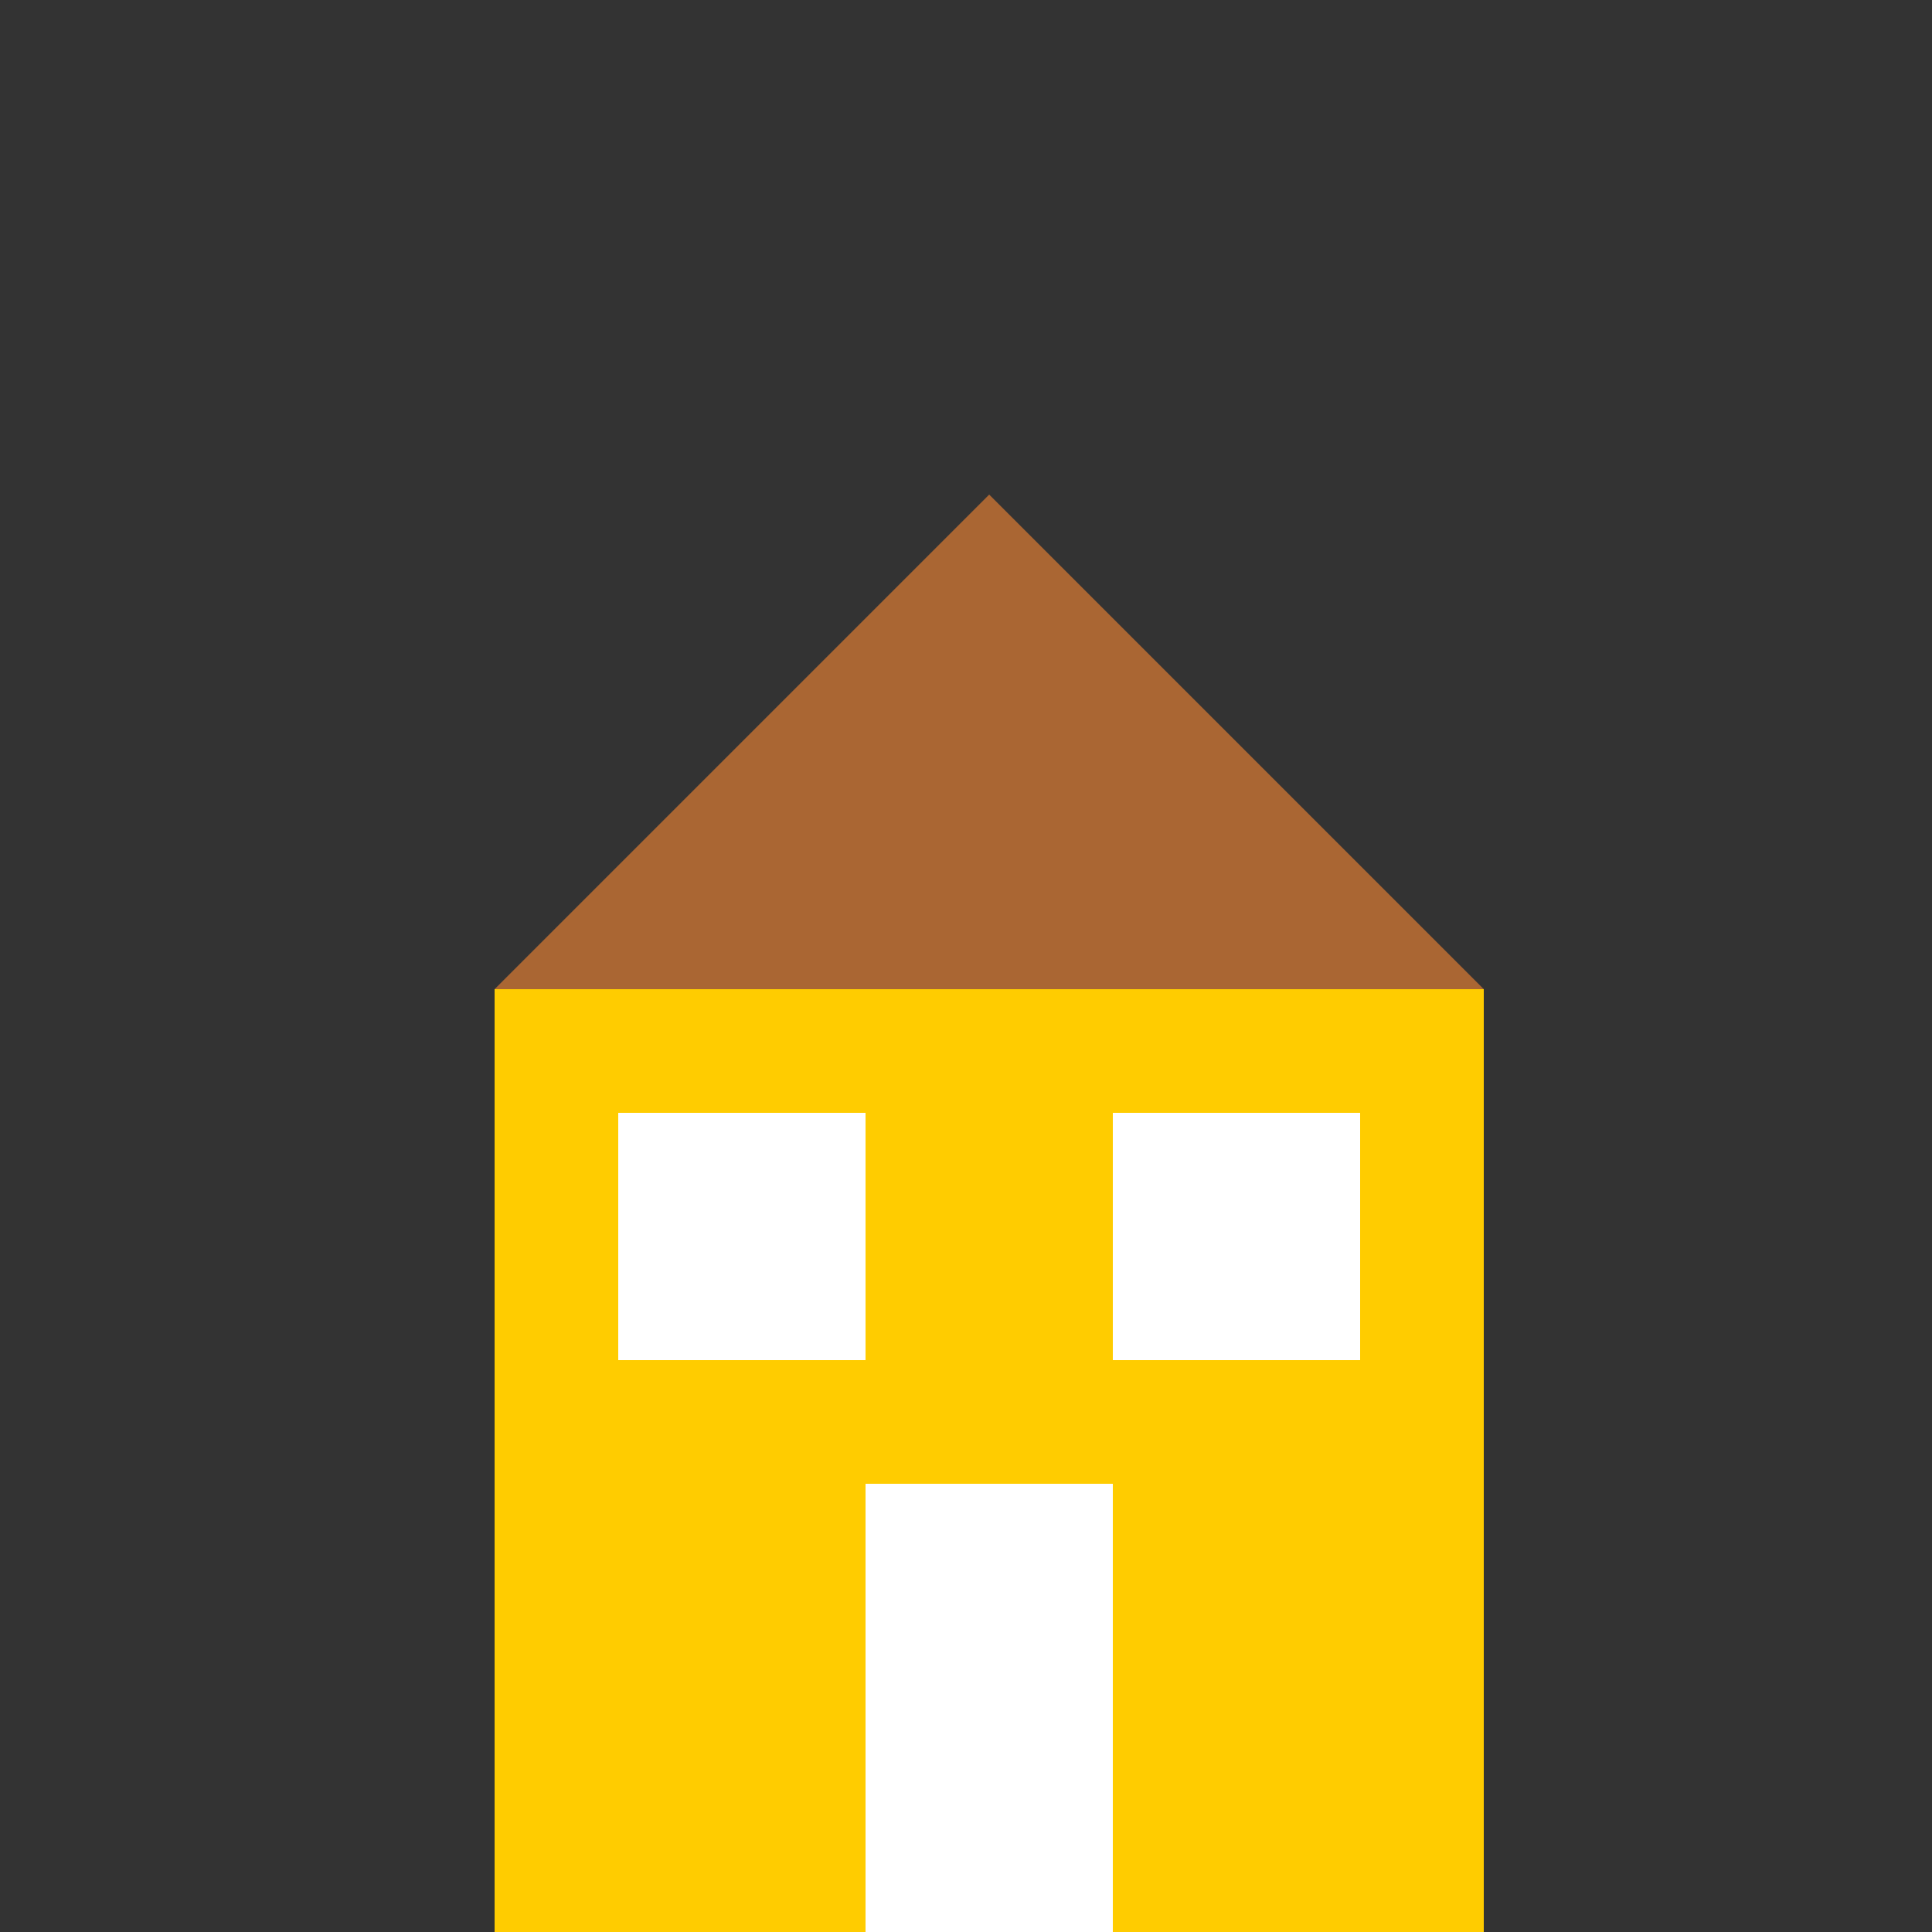
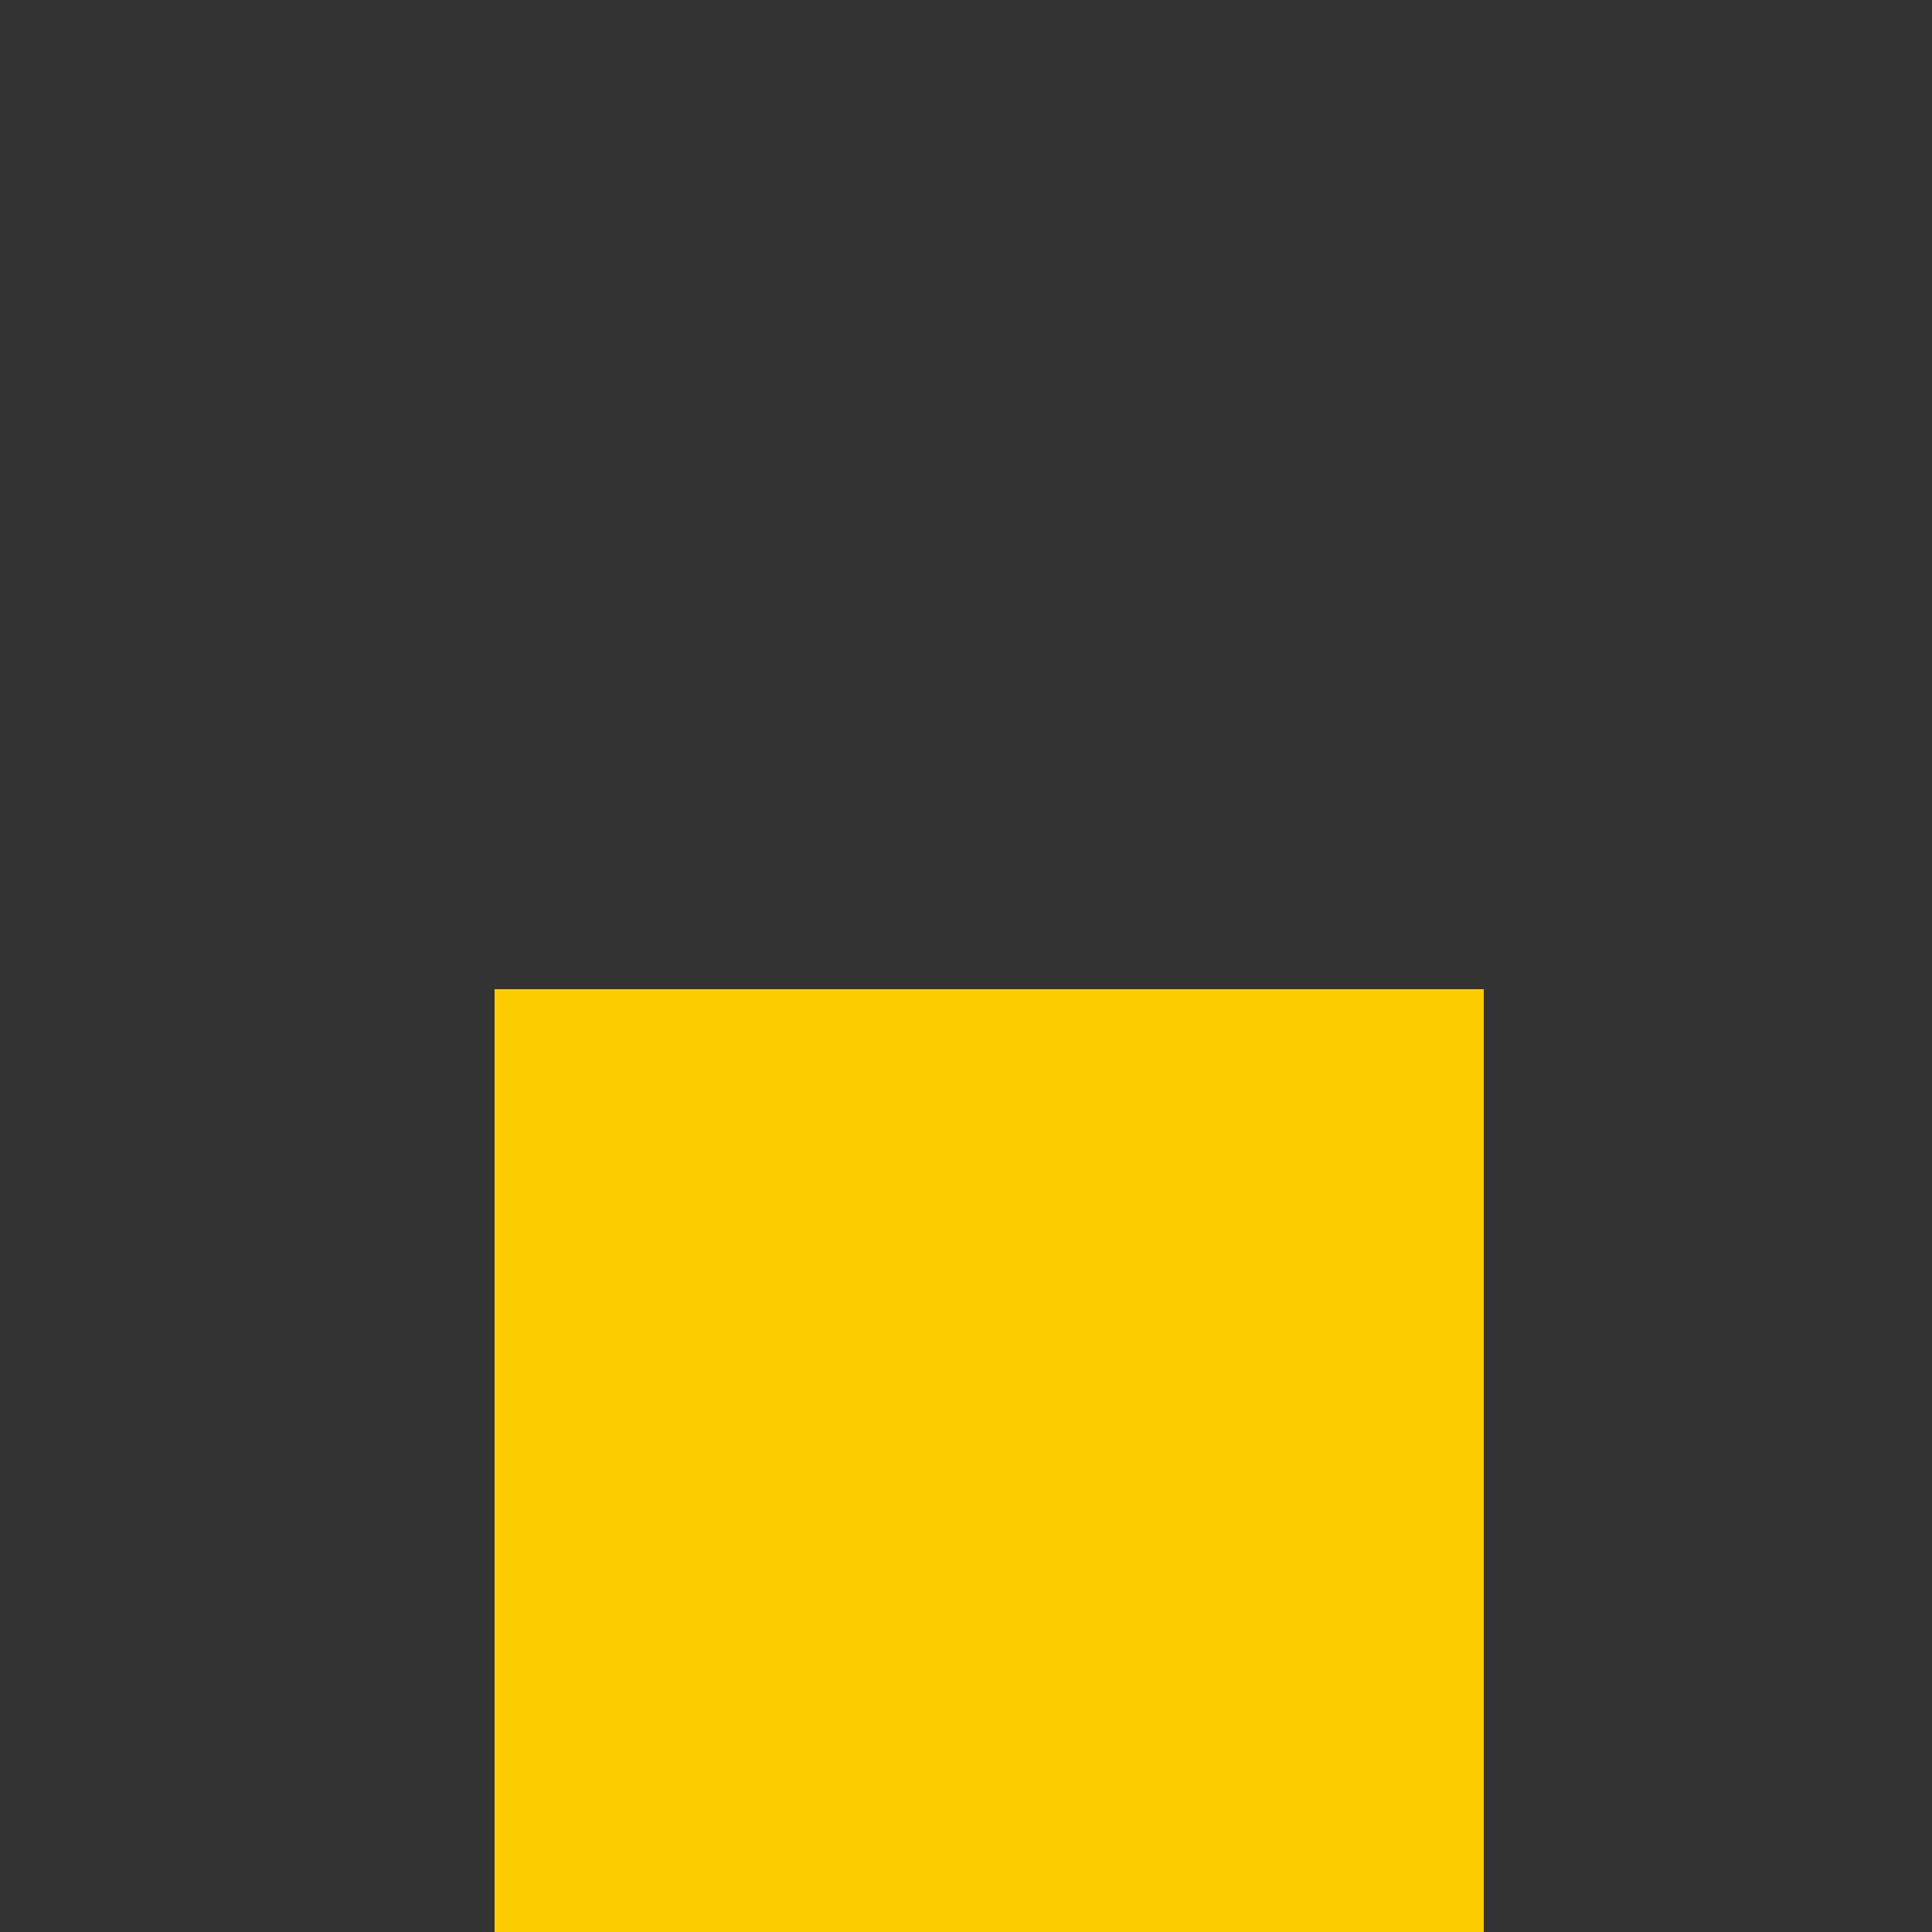
<svg xmlns="http://www.w3.org/2000/svg" width="500" height="500">
  <rect width="100%" height="100%" fill="#333333" stroke="none" />
  <defs />
  <g>
    <rect fill="#FFCC00" stroke="none" x="128" y="256" width="256" height="256" />
-     <path fill="#AA6633" stroke="none" paint-order="stroke fill markers" d=" M 128 256 L 256 128 L 384 256 Z" />
-     <rect fill="#FFFFFF" stroke="none" x="224" y="384" width="64" height="128" />
-     <rect fill="#FFFFFF" stroke="none" x="160" y="288" width="64" height="64" />
-     <rect fill="#FFFFFF" stroke="none" x="288" y="288" width="64" height="64" />
+     <path fill="#AA6633" stroke="none" paint-order="stroke fill markers" d=" M 128 256 L 256 128 Z" />
  </g>
</svg>